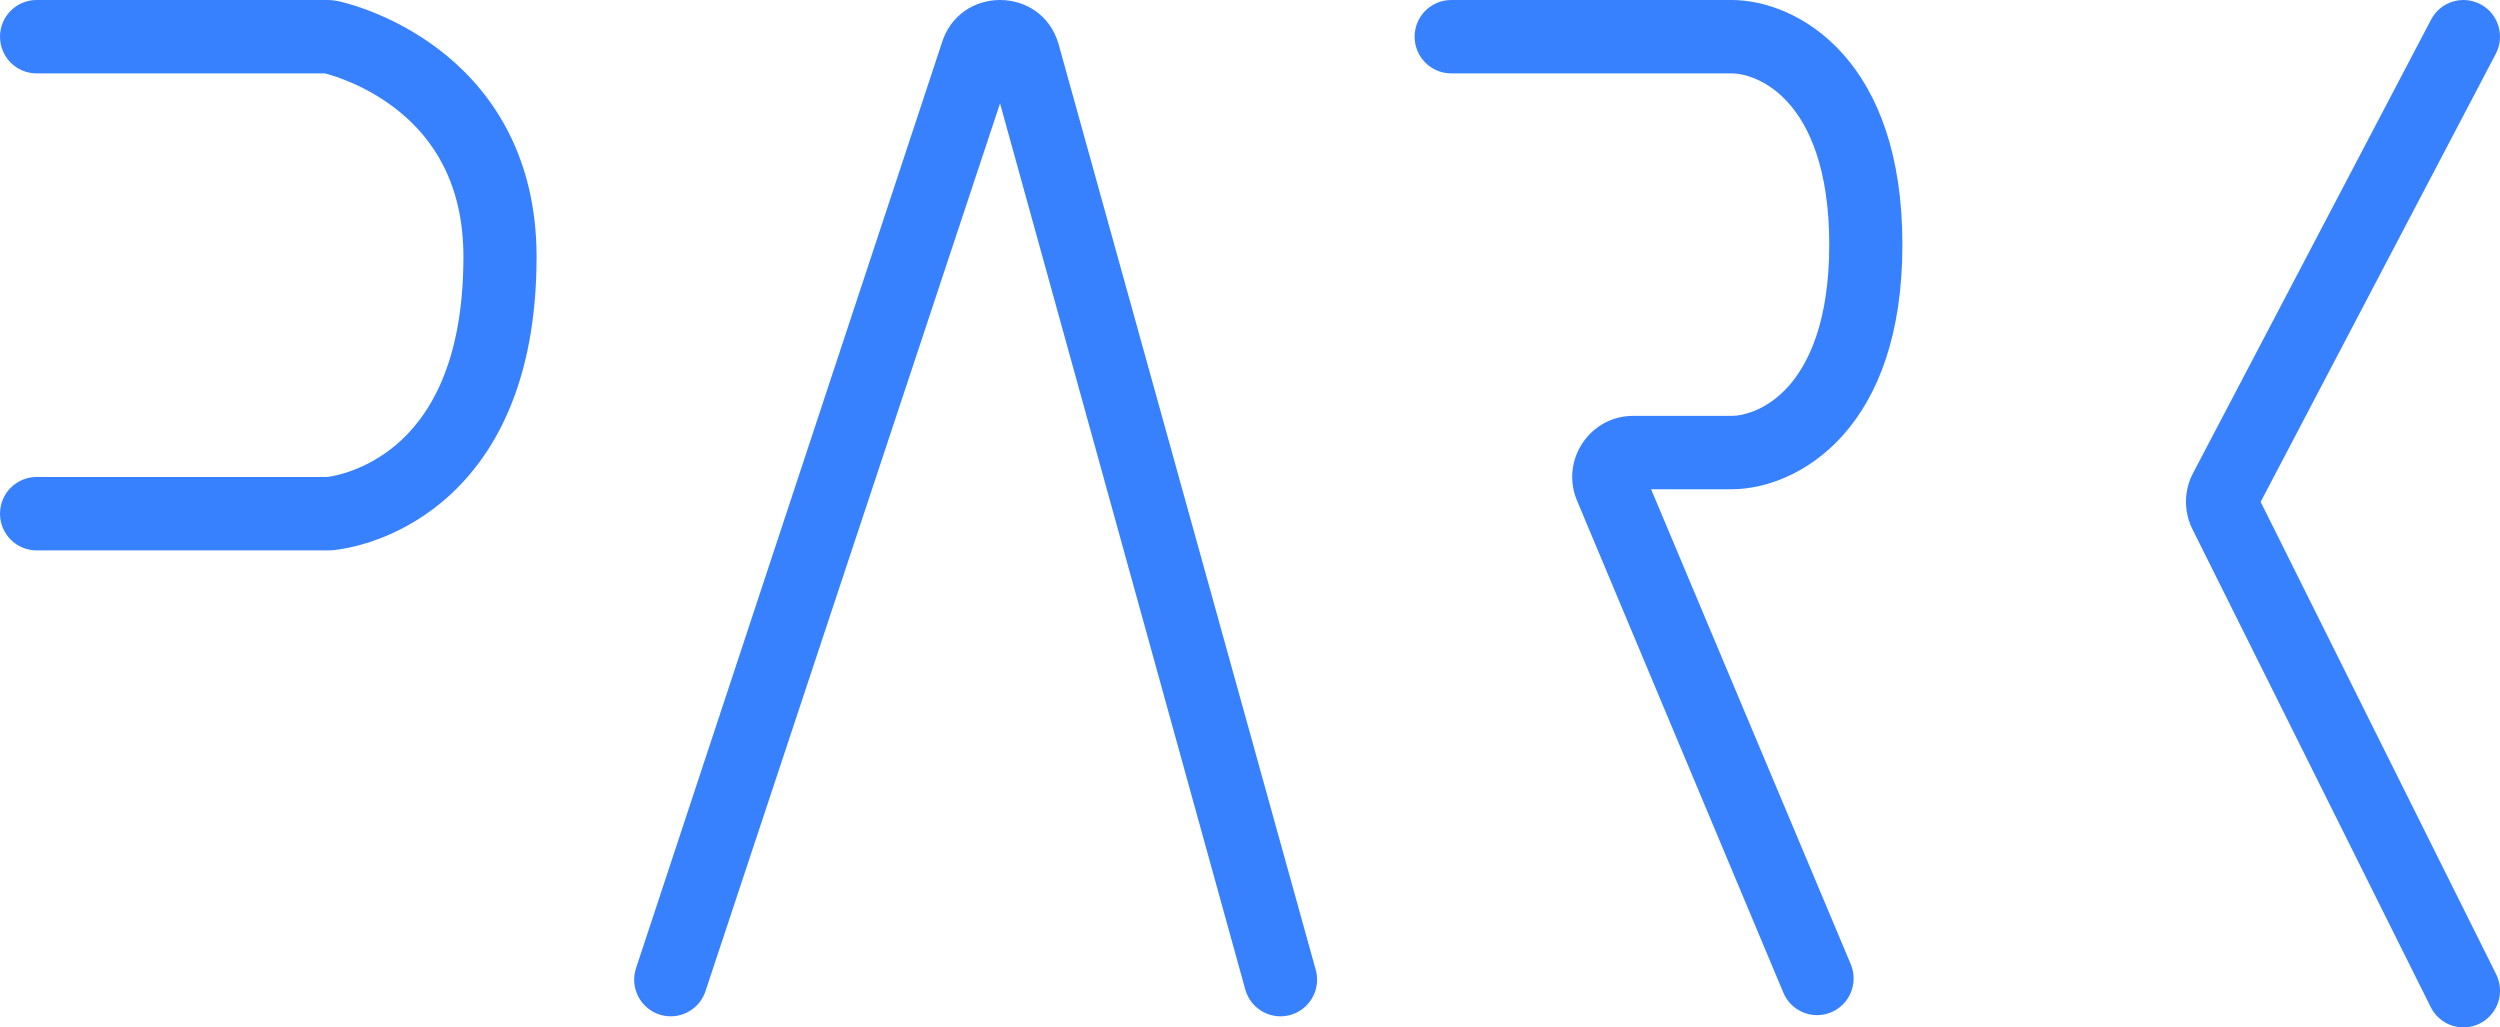
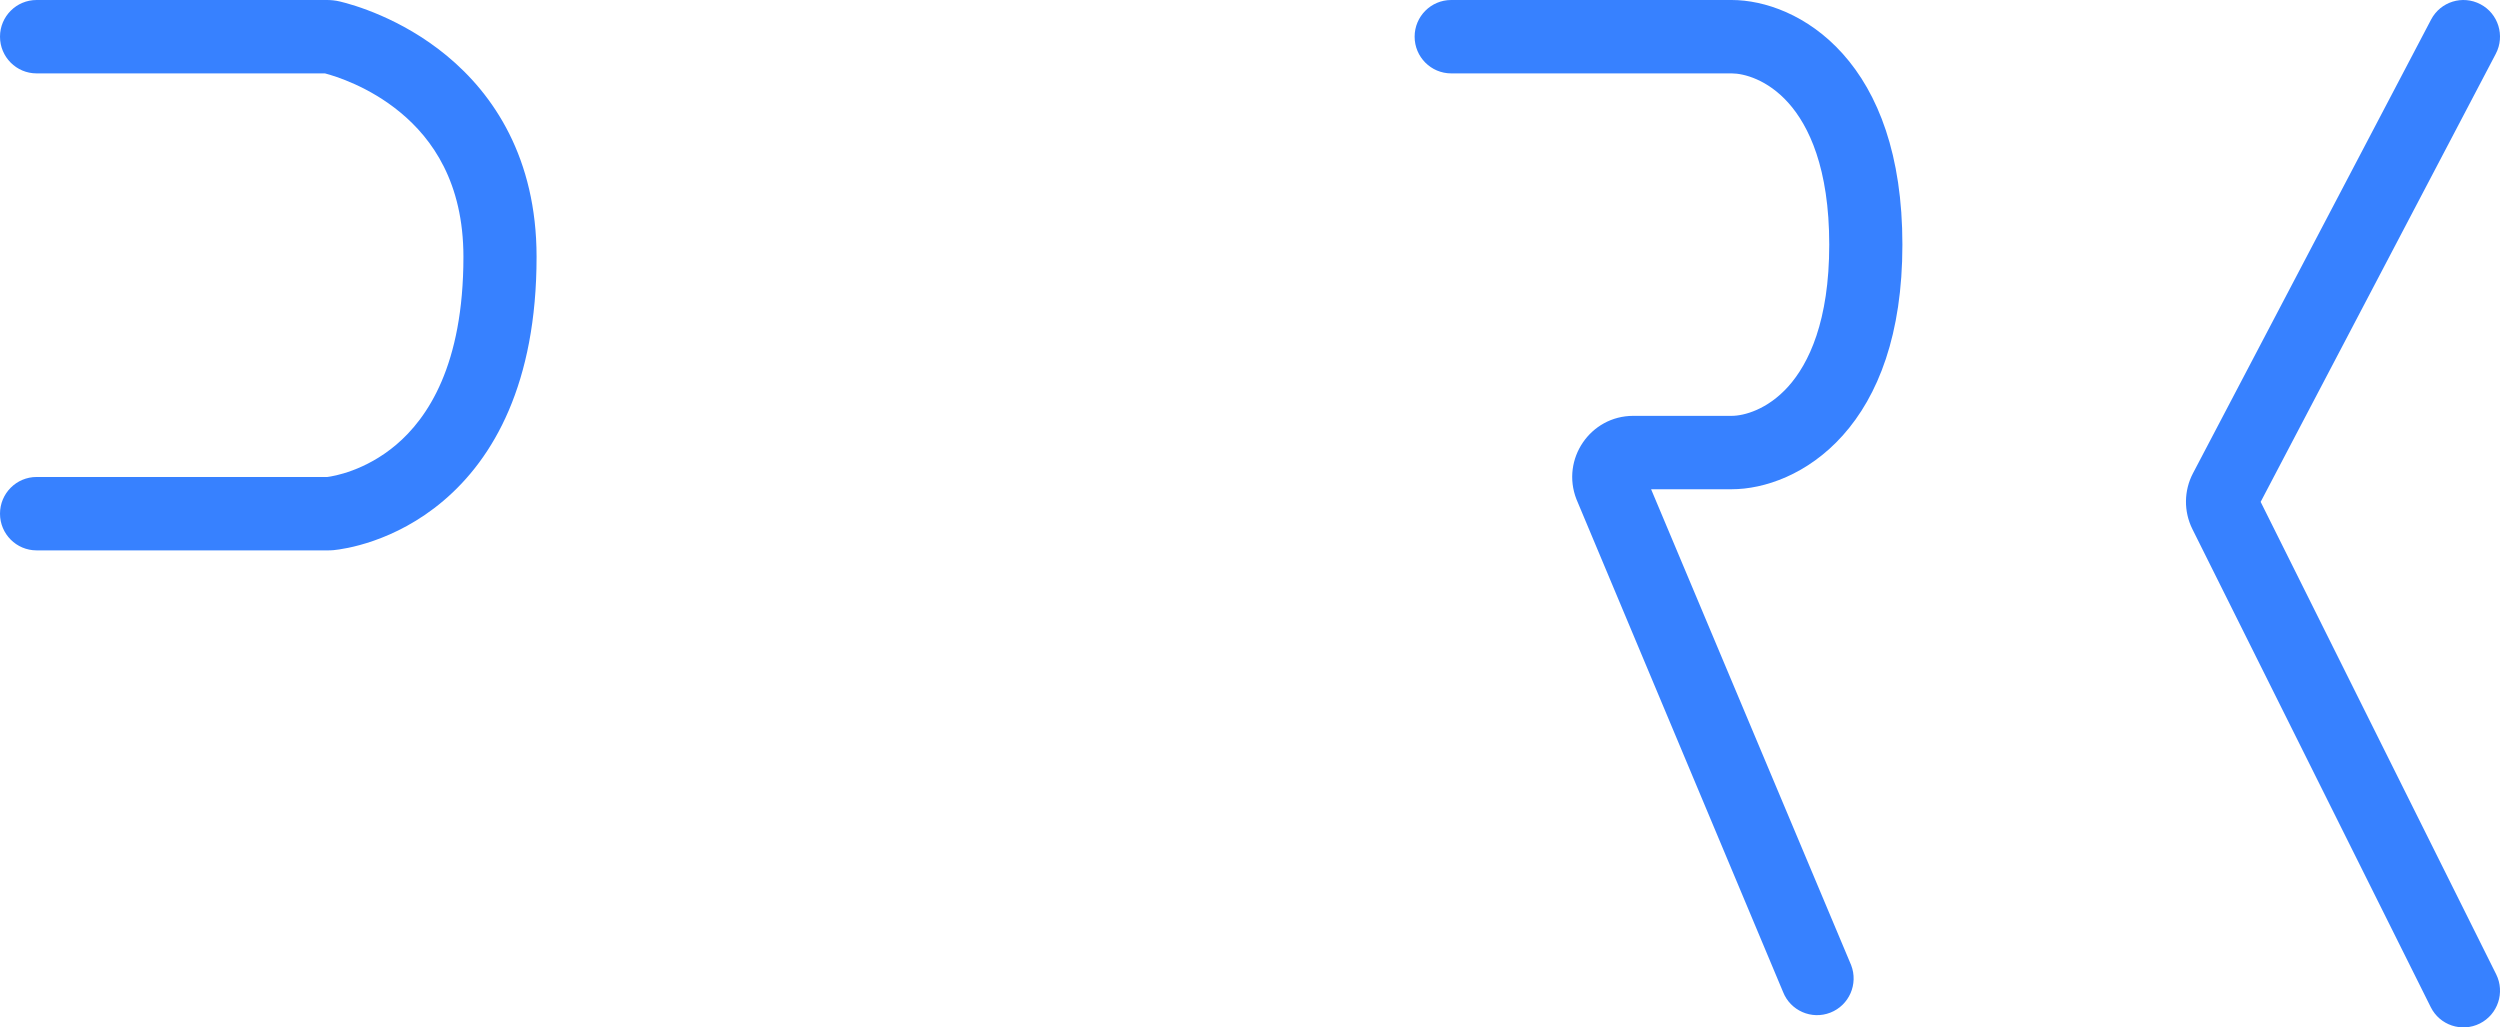
<svg xmlns="http://www.w3.org/2000/svg" width="73" height="30" viewBox="0 0 73 30" fill="none">
  <path fill-rule="evenodd" clip-rule="evenodd" d="M0 1.071C0 0.48 0.478 0 1.068 0H9.544C9.656 0 9.787 0.01 9.931 0.045C10.301 0.134 11.708 0.523 13.041 1.623C14.413 2.754 15.668 4.613 15.668 7.5C15.668 11.198 14.414 13.381 12.944 14.626C11.518 15.835 10.033 16.035 9.744 16.064C9.678 16.07 9.624 16.071 9.589 16.071H1.068C0.478 16.071 0 15.591 0 15C0 14.408 0.478 13.928 1.068 13.928H9.558C9.742 13.905 10.668 13.749 11.566 12.989C12.486 12.21 13.532 10.663 13.532 7.5C13.532 5.33 12.624 4.053 11.684 3.278C10.773 2.526 9.798 2.224 9.489 2.143H1.068C0.478 2.143 0 1.663 0 1.071ZM9.589 13.928H9.589H9.589Z" fill="#3781FF" />
-   <path fill-rule="evenodd" clip-rule="evenodd" d="M29.201 3.019L36.368 28.915C36.539 29.482 37.136 29.802 37.7 29.631C38.265 29.459 38.584 28.861 38.413 28.295L30.905 1.268C30.395 -0.423 28.007 -0.423 27.497 1.268L18.564 28.295C18.393 28.861 18.712 29.459 19.277 29.631C19.841 29.802 20.438 29.482 20.609 28.915L29.201 3.019Z" fill="#3781FF" />
  <path fill-rule="evenodd" clip-rule="evenodd" d="M41.307 1.071C41.307 0.48 41.785 0 42.375 0H50.565C51.516 0 52.786 0.429 53.808 1.57C54.842 2.724 55.55 4.521 55.55 7.143C55.55 9.765 54.842 11.562 53.808 12.716C52.786 13.857 51.516 14.286 50.565 14.286H48.212L54.053 28.181C54.267 28.733 53.996 29.354 53.446 29.569C52.897 29.784 52.277 29.512 52.063 28.96L46.032 14.578C45.576 13.407 46.437 12.143 47.691 12.143H50.565C50.92 12.143 51.609 11.964 52.219 11.284C52.816 10.617 53.414 9.378 53.414 7.143C53.414 4.908 52.816 3.669 52.219 3.002C51.609 2.321 50.92 2.143 50.565 2.143H42.375C41.785 2.143 41.307 1.663 41.307 1.071Z" fill="#3781FF" />
  <path fill-rule="evenodd" clip-rule="evenodd" d="M72.43 0.124C72.952 0.399 73.152 1.047 72.877 1.571L66.011 14.655L72.888 28.449C73.151 28.979 72.938 29.622 72.41 29.887C71.882 30.151 71.24 29.937 70.977 29.407L64.018 15.45C63.762 14.935 63.768 14.329 64.035 13.819L70.987 0.573C71.261 0.049 71.907 -0.152 72.43 0.124Z" fill="#3781FF" />
</svg>